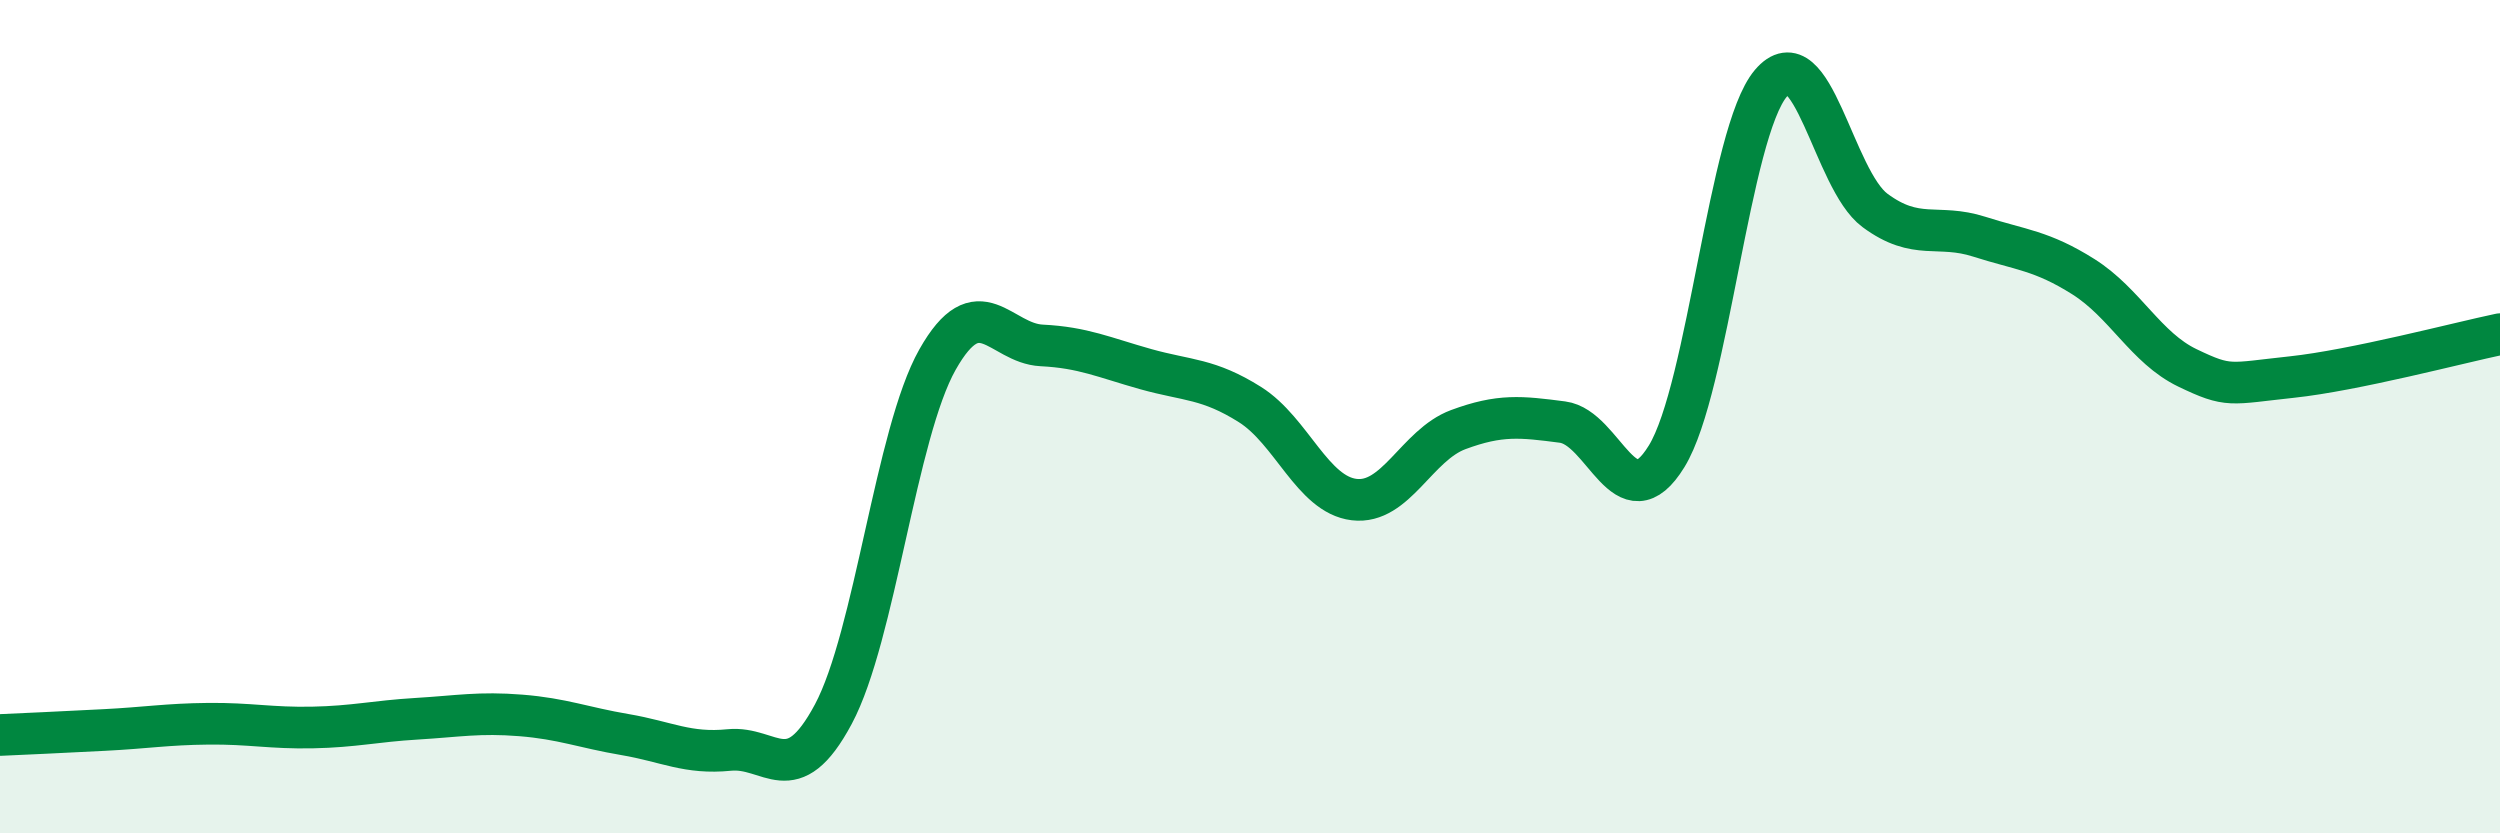
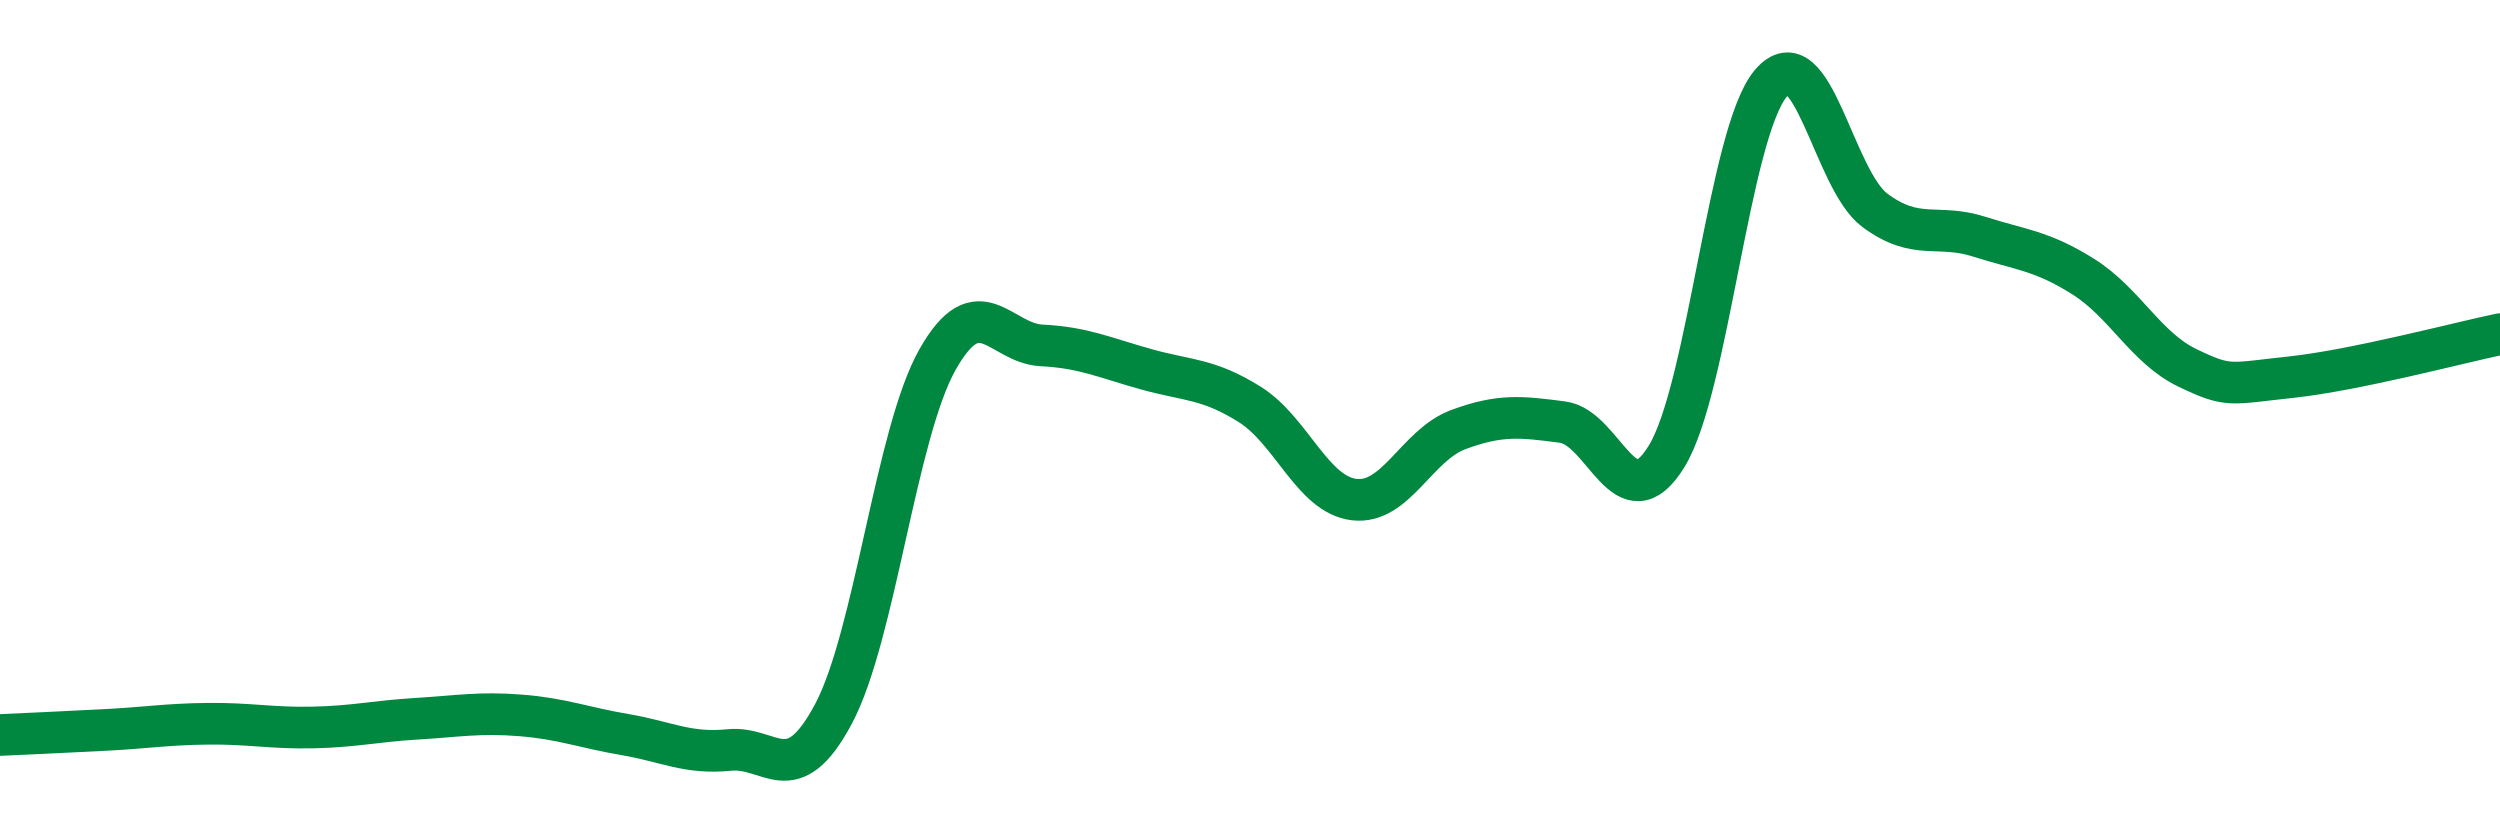
<svg xmlns="http://www.w3.org/2000/svg" width="60" height="20" viewBox="0 0 60 20">
-   <path d="M 0,17.64 C 0.5,17.62 1.5,17.57 2.5,17.52 C 3.5,17.47 4,17.38 5,17.37 C 6,17.36 6.5,17.48 7.5,17.46 C 8.5,17.44 9,17.31 10,17.25 C 11,17.19 11.5,17.09 12.5,17.17 C 13.5,17.25 14,17.46 15,17.63 C 16,17.8 16.5,18.1 17.5,18 C 18.5,17.9 19,19.01 20,17.14 C 21,15.27 21.5,10.4 22.5,8.63 C 23.5,6.86 24,8.24 25,8.29 C 26,8.34 26.5,8.58 27.5,8.86 C 28.5,9.14 29,9.08 30,9.71 C 31,10.34 31.5,11.87 32.5,11.99 C 33.5,12.11 34,10.68 35,10.31 C 36,9.94 36.5,10 37.5,10.13 C 38.5,10.26 39,12.58 40,10.95 C 41,9.32 41.5,3.18 42.5,2 C 43.5,0.82 44,4.31 45,5.05 C 46,5.79 46.5,5.36 47.5,5.68 C 48.5,6 49,6.01 50,6.64 C 51,7.27 51.5,8.35 52.5,8.83 C 53.5,9.31 53.5,9.21 55,9.05 C 56.5,8.89 59,8.23 60,8.02L60 20L0 20Z" fill="#008740" opacity="0.1" stroke-linecap="round" stroke-linejoin="round" />
  <path d="M 0,17.64 C 0.5,17.62 1.5,17.57 2.5,17.52 C 3.5,17.47 4,17.38 5,17.37 C 6,17.36 6.5,17.48 7.5,17.46 C 8.5,17.44 9,17.31 10,17.25 C 11,17.19 11.5,17.09 12.5,17.17 C 13.5,17.25 14,17.46 15,17.63 C 16,17.8 16.5,18.1 17.5,18 C 18.5,17.9 19,19.01 20,17.14 C 21,15.27 21.5,10.4 22.5,8.63 C 23.5,6.86 24,8.24 25,8.29 C 26,8.34 26.5,8.58 27.5,8.86 C 28.5,9.14 29,9.08 30,9.71 C 31,10.34 31.5,11.87 32.5,11.99 C 33.5,12.11 34,10.68 35,10.31 C 36,9.94 36.5,10 37.5,10.13 C 38.5,10.26 39,12.58 40,10.95 C 41,9.32 41.5,3.18 42.5,2 C 43.5,0.82 44,4.31 45,5.05 C 46,5.79 46.5,5.36 47.5,5.68 C 48.5,6 49,6.01 50,6.64 C 51,7.27 51.5,8.35 52.5,8.83 C 53.5,9.31 53.5,9.21 55,9.05 C 56.5,8.89 59,8.23 60,8.02" stroke="#008740" stroke-width="1" fill="none" stroke-linecap="round" stroke-linejoin="round" />
</svg>